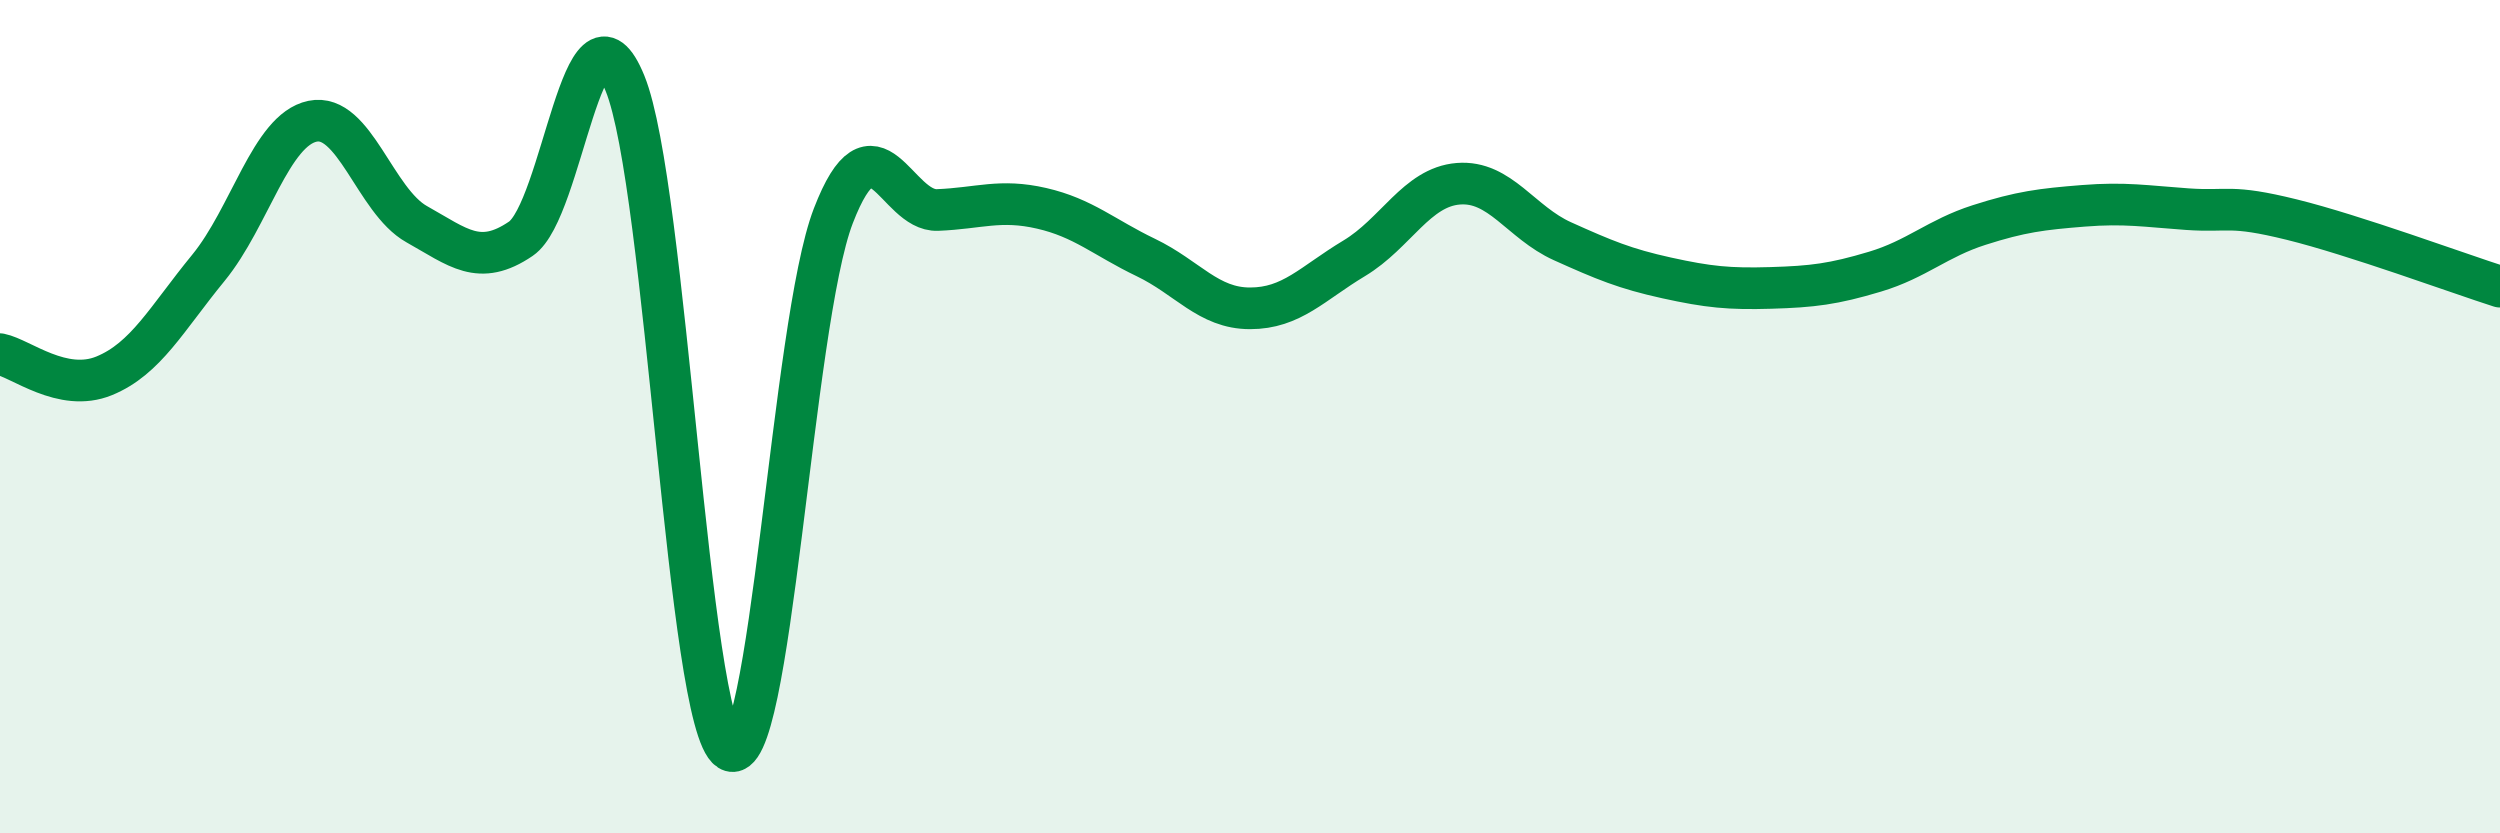
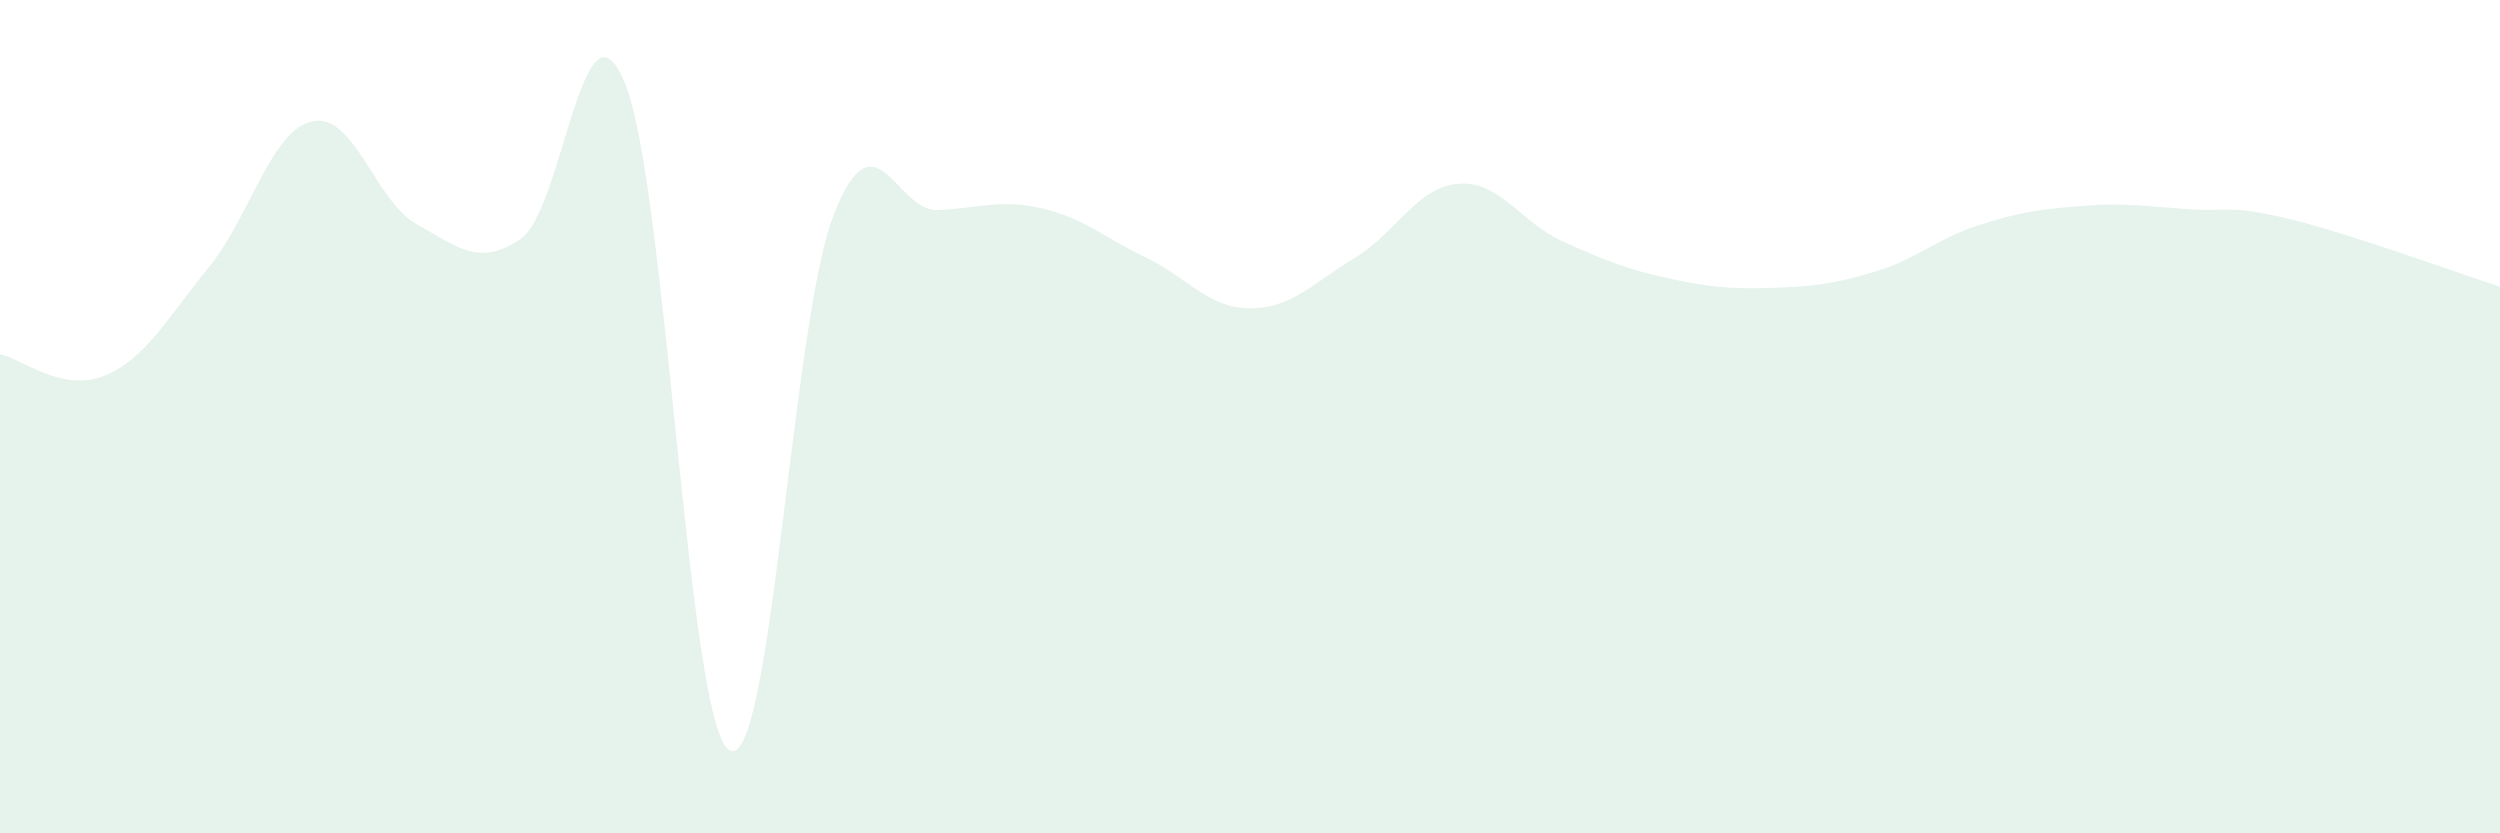
<svg xmlns="http://www.w3.org/2000/svg" width="60" height="20" viewBox="0 0 60 20">
  <path d="M 0,8.5 C 0.5,8.6 1.5,9.43 2.5,9.02 C 3.5,8.61 4,7.65 5,6.43 C 6,5.21 6.5,3.12 7.5,2.91 C 8.5,2.7 9,4.82 10,5.38 C 11,5.94 11.5,6.41 12.5,5.73 C 13.5,5.05 14,-0.45 15,2 C 16,4.45 16.5,17.36 17.5,18 C 18.5,18.64 19,7.77 20,5.18 C 21,2.59 21.5,5.08 22.5,5.04 C 23.5,5 24,4.77 25,5 C 26,5.23 26.5,5.7 27.5,6.18 C 28.5,6.66 29,7.4 30,7.4 C 31,7.4 31.5,6.8 32.5,6.2 C 33.5,5.6 34,4.49 35,4.41 C 36,4.33 36.5,5.34 37.5,5.79 C 38.5,6.24 39,6.45 40,6.67 C 41,6.89 41.5,6.94 42.5,6.91 C 43.5,6.88 44,6.82 45,6.52 C 46,6.22 46.5,5.72 47.5,5.4 C 48.5,5.08 49,5.02 50,4.94 C 51,4.86 51.5,4.95 52.5,5.02 C 53.5,5.09 53.5,4.9 55,5.27 C 56.5,5.64 59,6.56 60,6.88L60 20L0 20Z" fill="#008740" opacity="0.1" stroke-linecap="round" stroke-linejoin="round" />
-   <path d="M 0,8.5 C 0.5,8.6 1.5,9.43 2.5,9.02 C 3.5,8.61 4,7.65 5,6.43 C 6,5.21 6.5,3.12 7.5,2.91 C 8.5,2.7 9,4.82 10,5.38 C 11,5.94 11.5,6.41 12.5,5.73 C 13.5,5.05 14,-0.45 15,2 C 16,4.45 16.5,17.36 17.5,18 C 18.5,18.64 19,7.77 20,5.18 C 21,2.59 21.5,5.08 22.5,5.04 C 23.5,5 24,4.77 25,5 C 26,5.23 26.5,5.7 27.5,6.18 C 28.5,6.66 29,7.4 30,7.4 C 31,7.4 31.5,6.8 32.5,6.2 C 33.5,5.6 34,4.49 35,4.41 C 36,4.33 36.5,5.34 37.5,5.79 C 38.5,6.24 39,6.45 40,6.67 C 41,6.89 41.5,6.94 42.5,6.91 C 43.5,6.88 44,6.82 45,6.52 C 46,6.22 46.5,5.72 47.5,5.4 C 48.5,5.08 49,5.02 50,4.94 C 51,4.86 51.5,4.95 52.5,5.02 C 53.5,5.09 53.5,4.9 55,5.27 C 56.5,5.64 59,6.56 60,6.88" stroke="#008740" stroke-width="1" fill="none" stroke-linecap="round" stroke-linejoin="round" />
</svg>